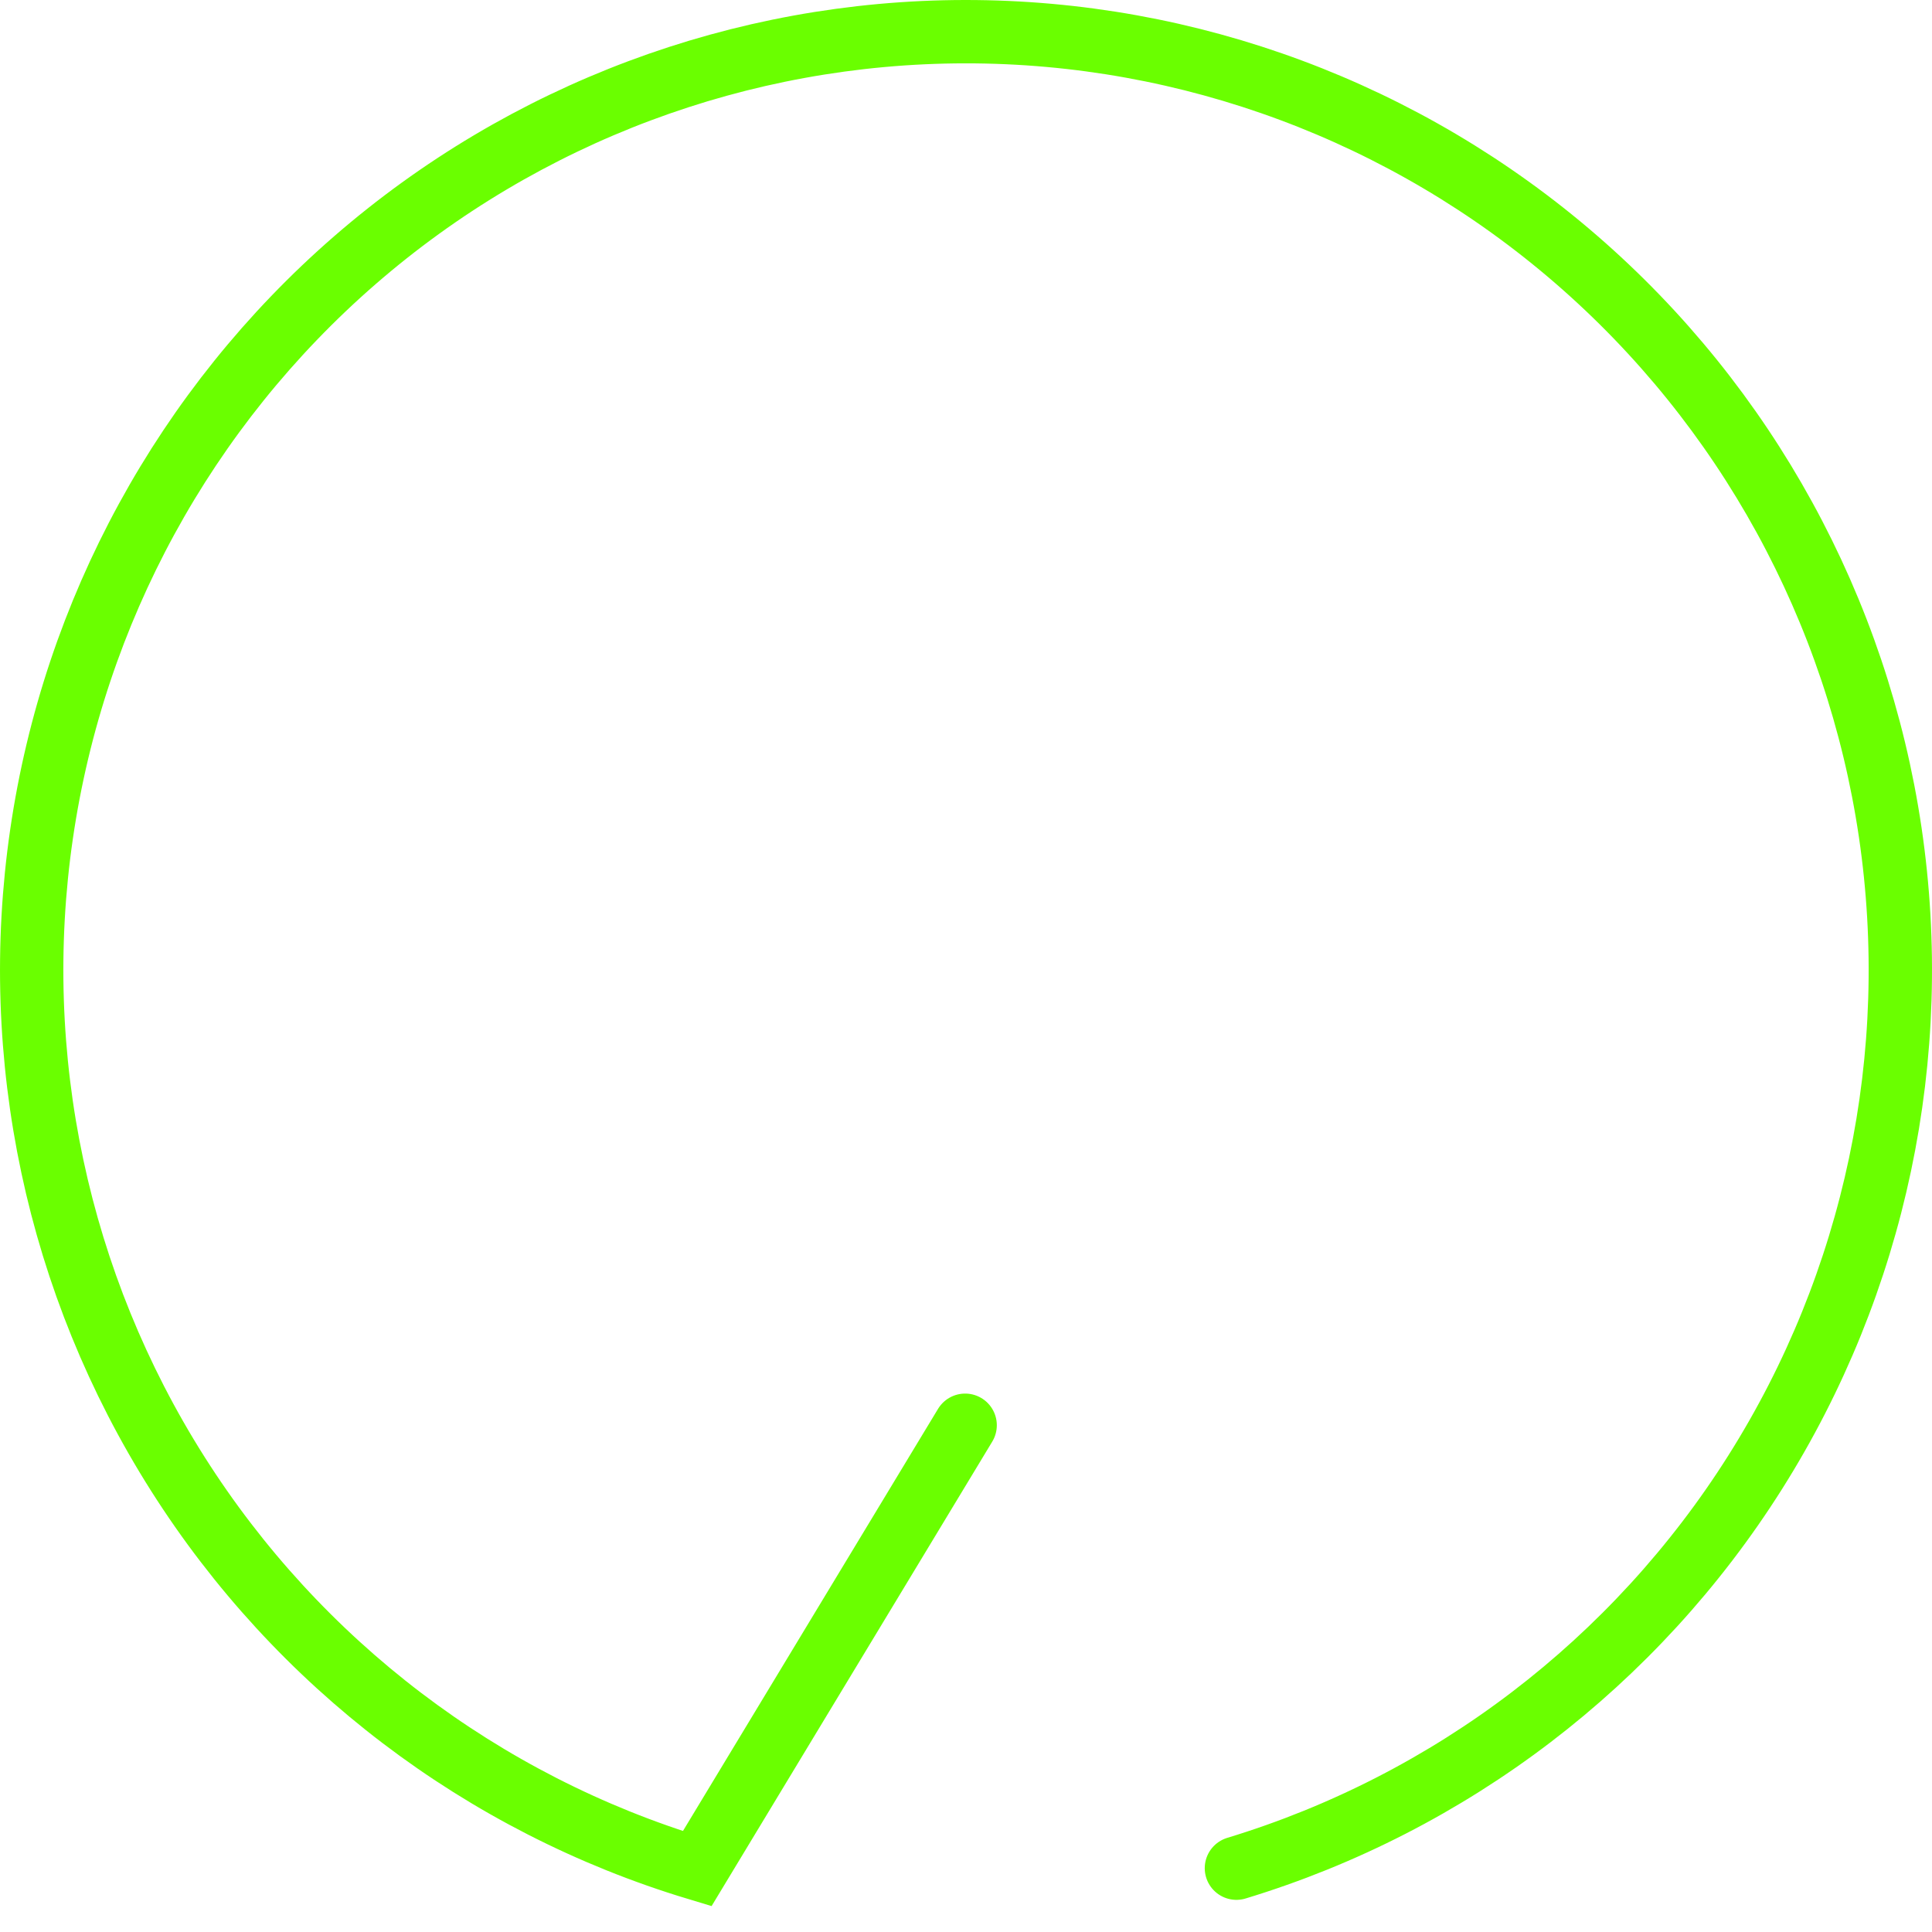
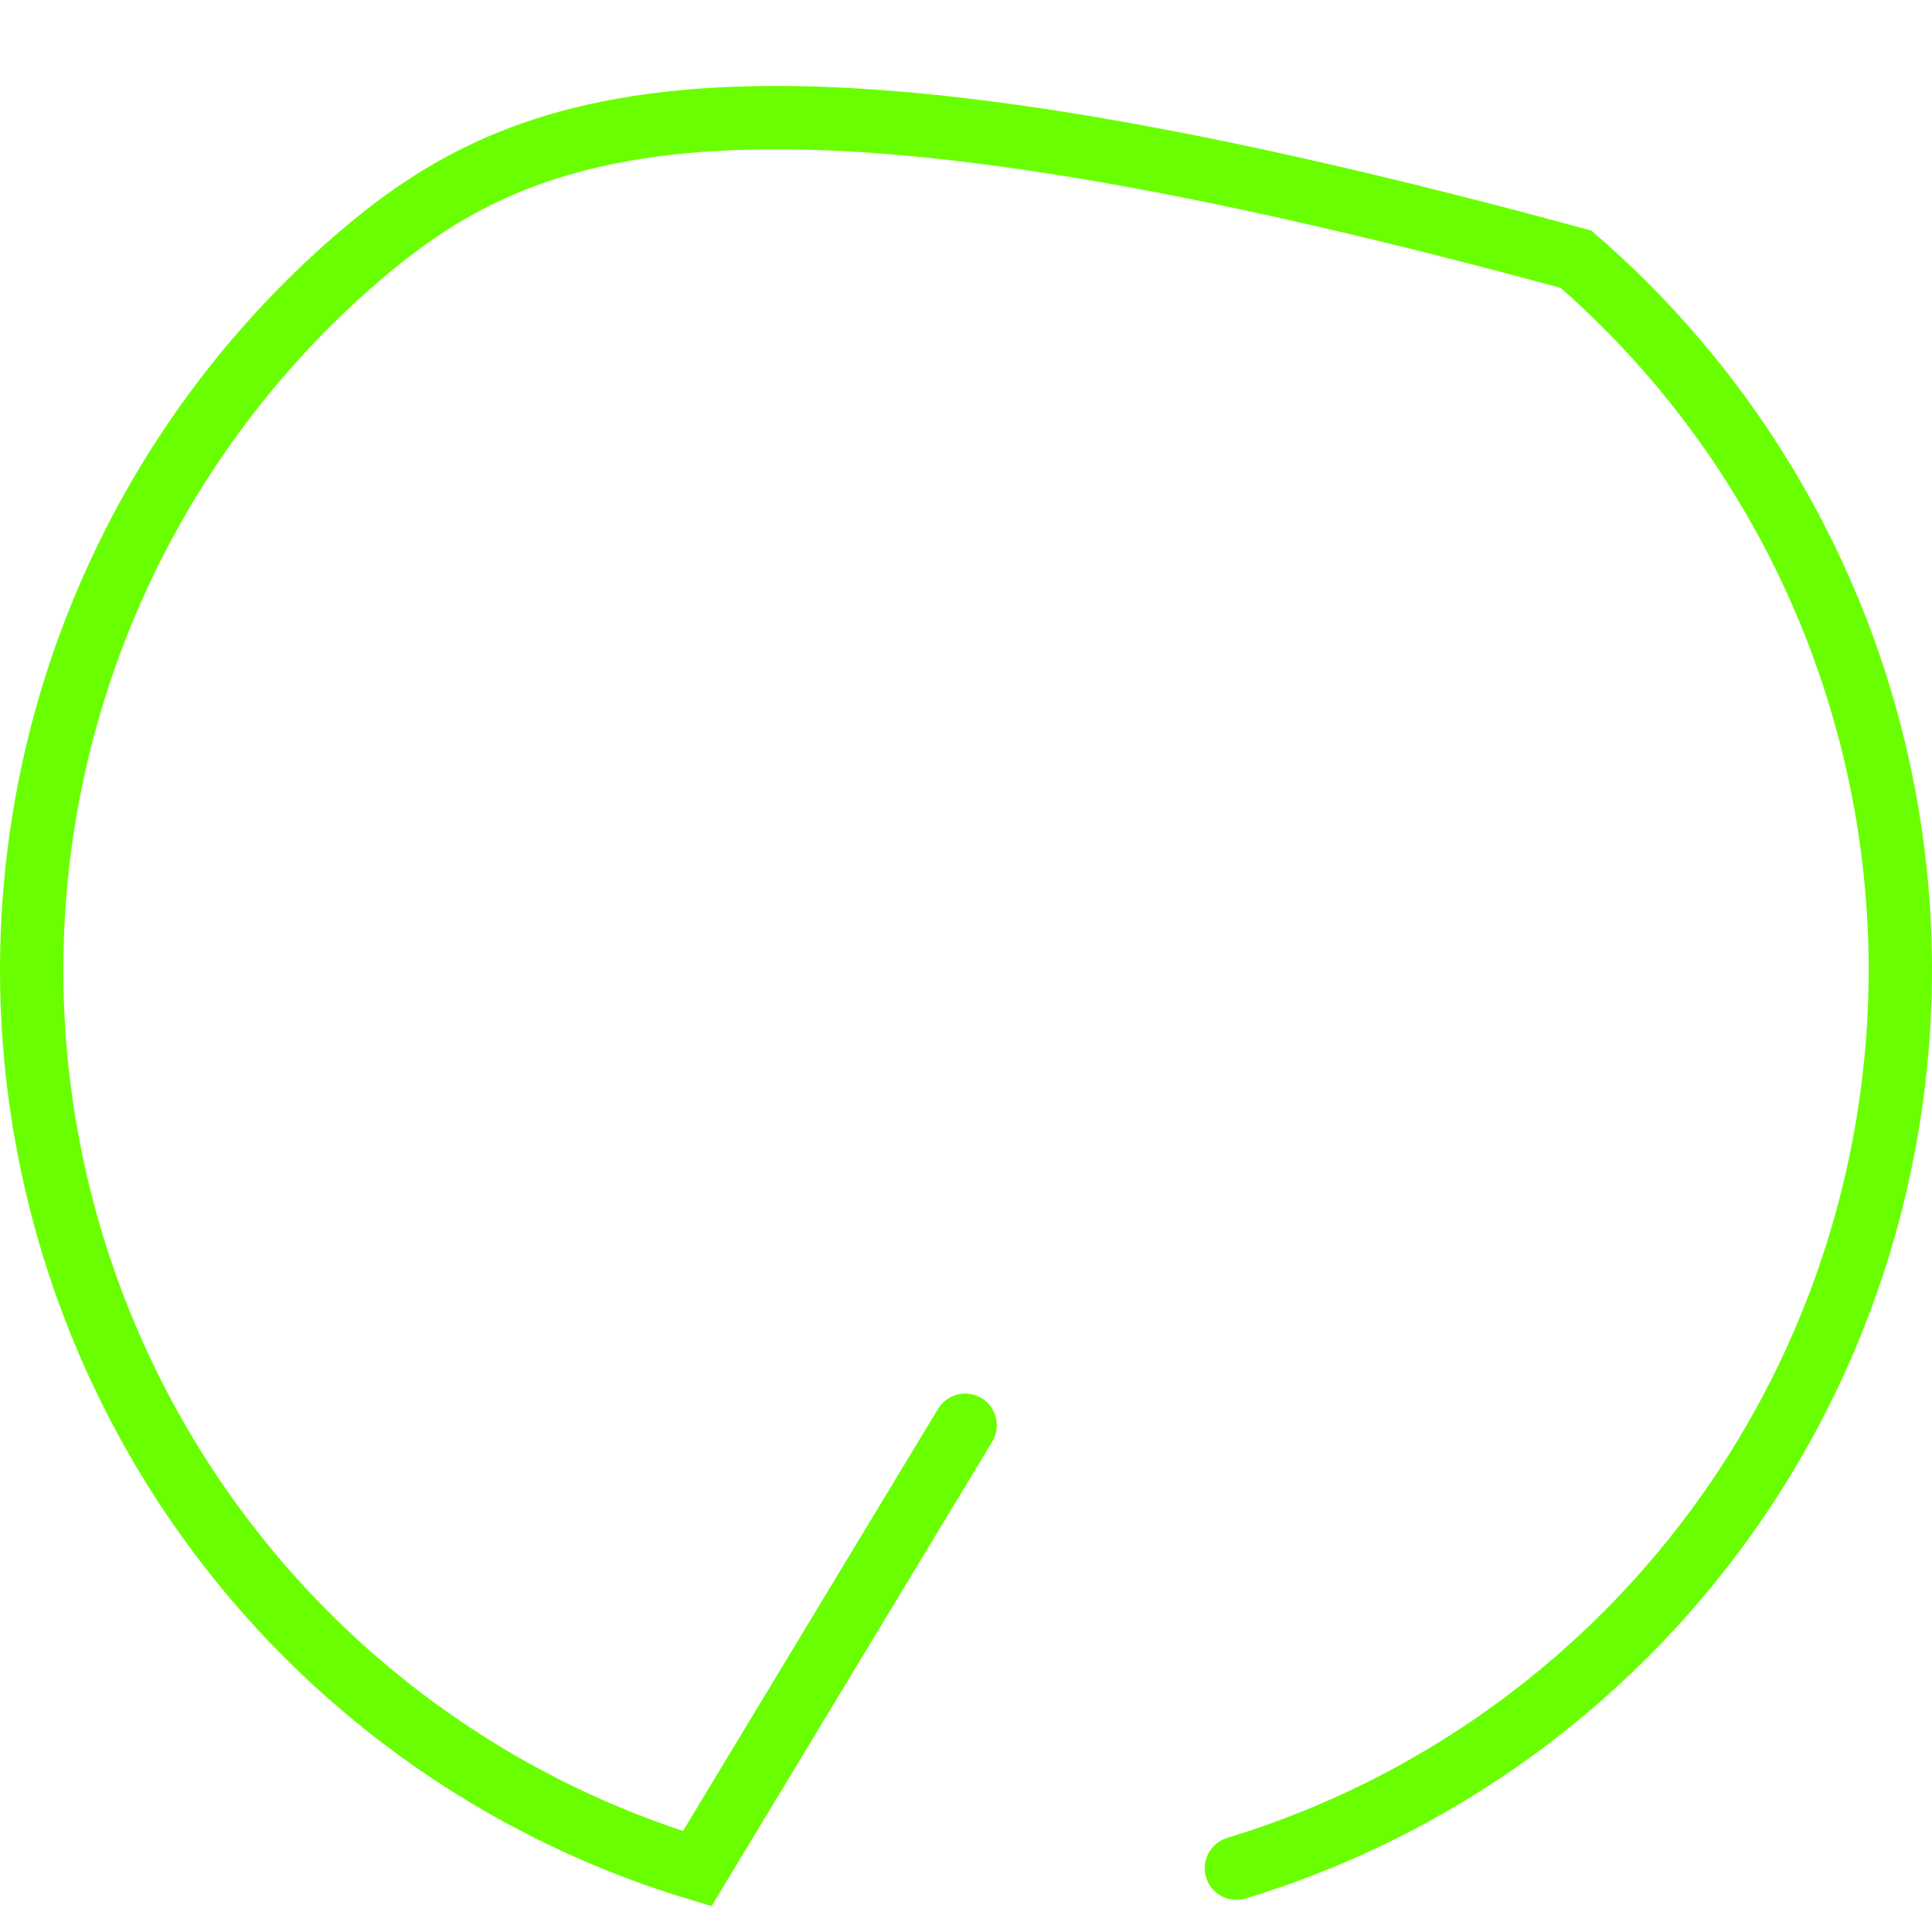
<svg xmlns="http://www.w3.org/2000/svg" width="61" height="61" viewBox="0 0 61 61" fill="none">
-   <path d="M39.038 58.985C45.814 56.927 51.627 52.491 55.416 46.487C59.206 40.483 60.719 33.311 59.681 26.279C58.642 19.247 55.12 12.825 49.758 8.184C44.396 3.543 37.552 0.994 30.473 1C23.395 1.006 16.555 3.569 11.201 8.219C5.848 12.87 2.338 19.298 1.312 26.332C0.286 33.365 1.812 40.535 5.612 46.532C9.413 52.53 15.233 56.955 22.013 59L30.473 45" stroke="#6AFF00" stroke-width="2" stroke-linecap="round" />
+   <path d="M39.038 58.985C45.814 56.927 51.627 52.491 55.416 46.487C59.206 40.483 60.719 33.311 59.681 26.279C58.642 19.247 55.12 12.825 49.758 8.184C23.395 1.006 16.555 3.569 11.201 8.219C5.848 12.87 2.338 19.298 1.312 26.332C0.286 33.365 1.812 40.535 5.612 46.532C9.413 52.53 15.233 56.955 22.013 59L30.473 45" stroke="#6AFF00" stroke-width="2" stroke-linecap="round" />
</svg>